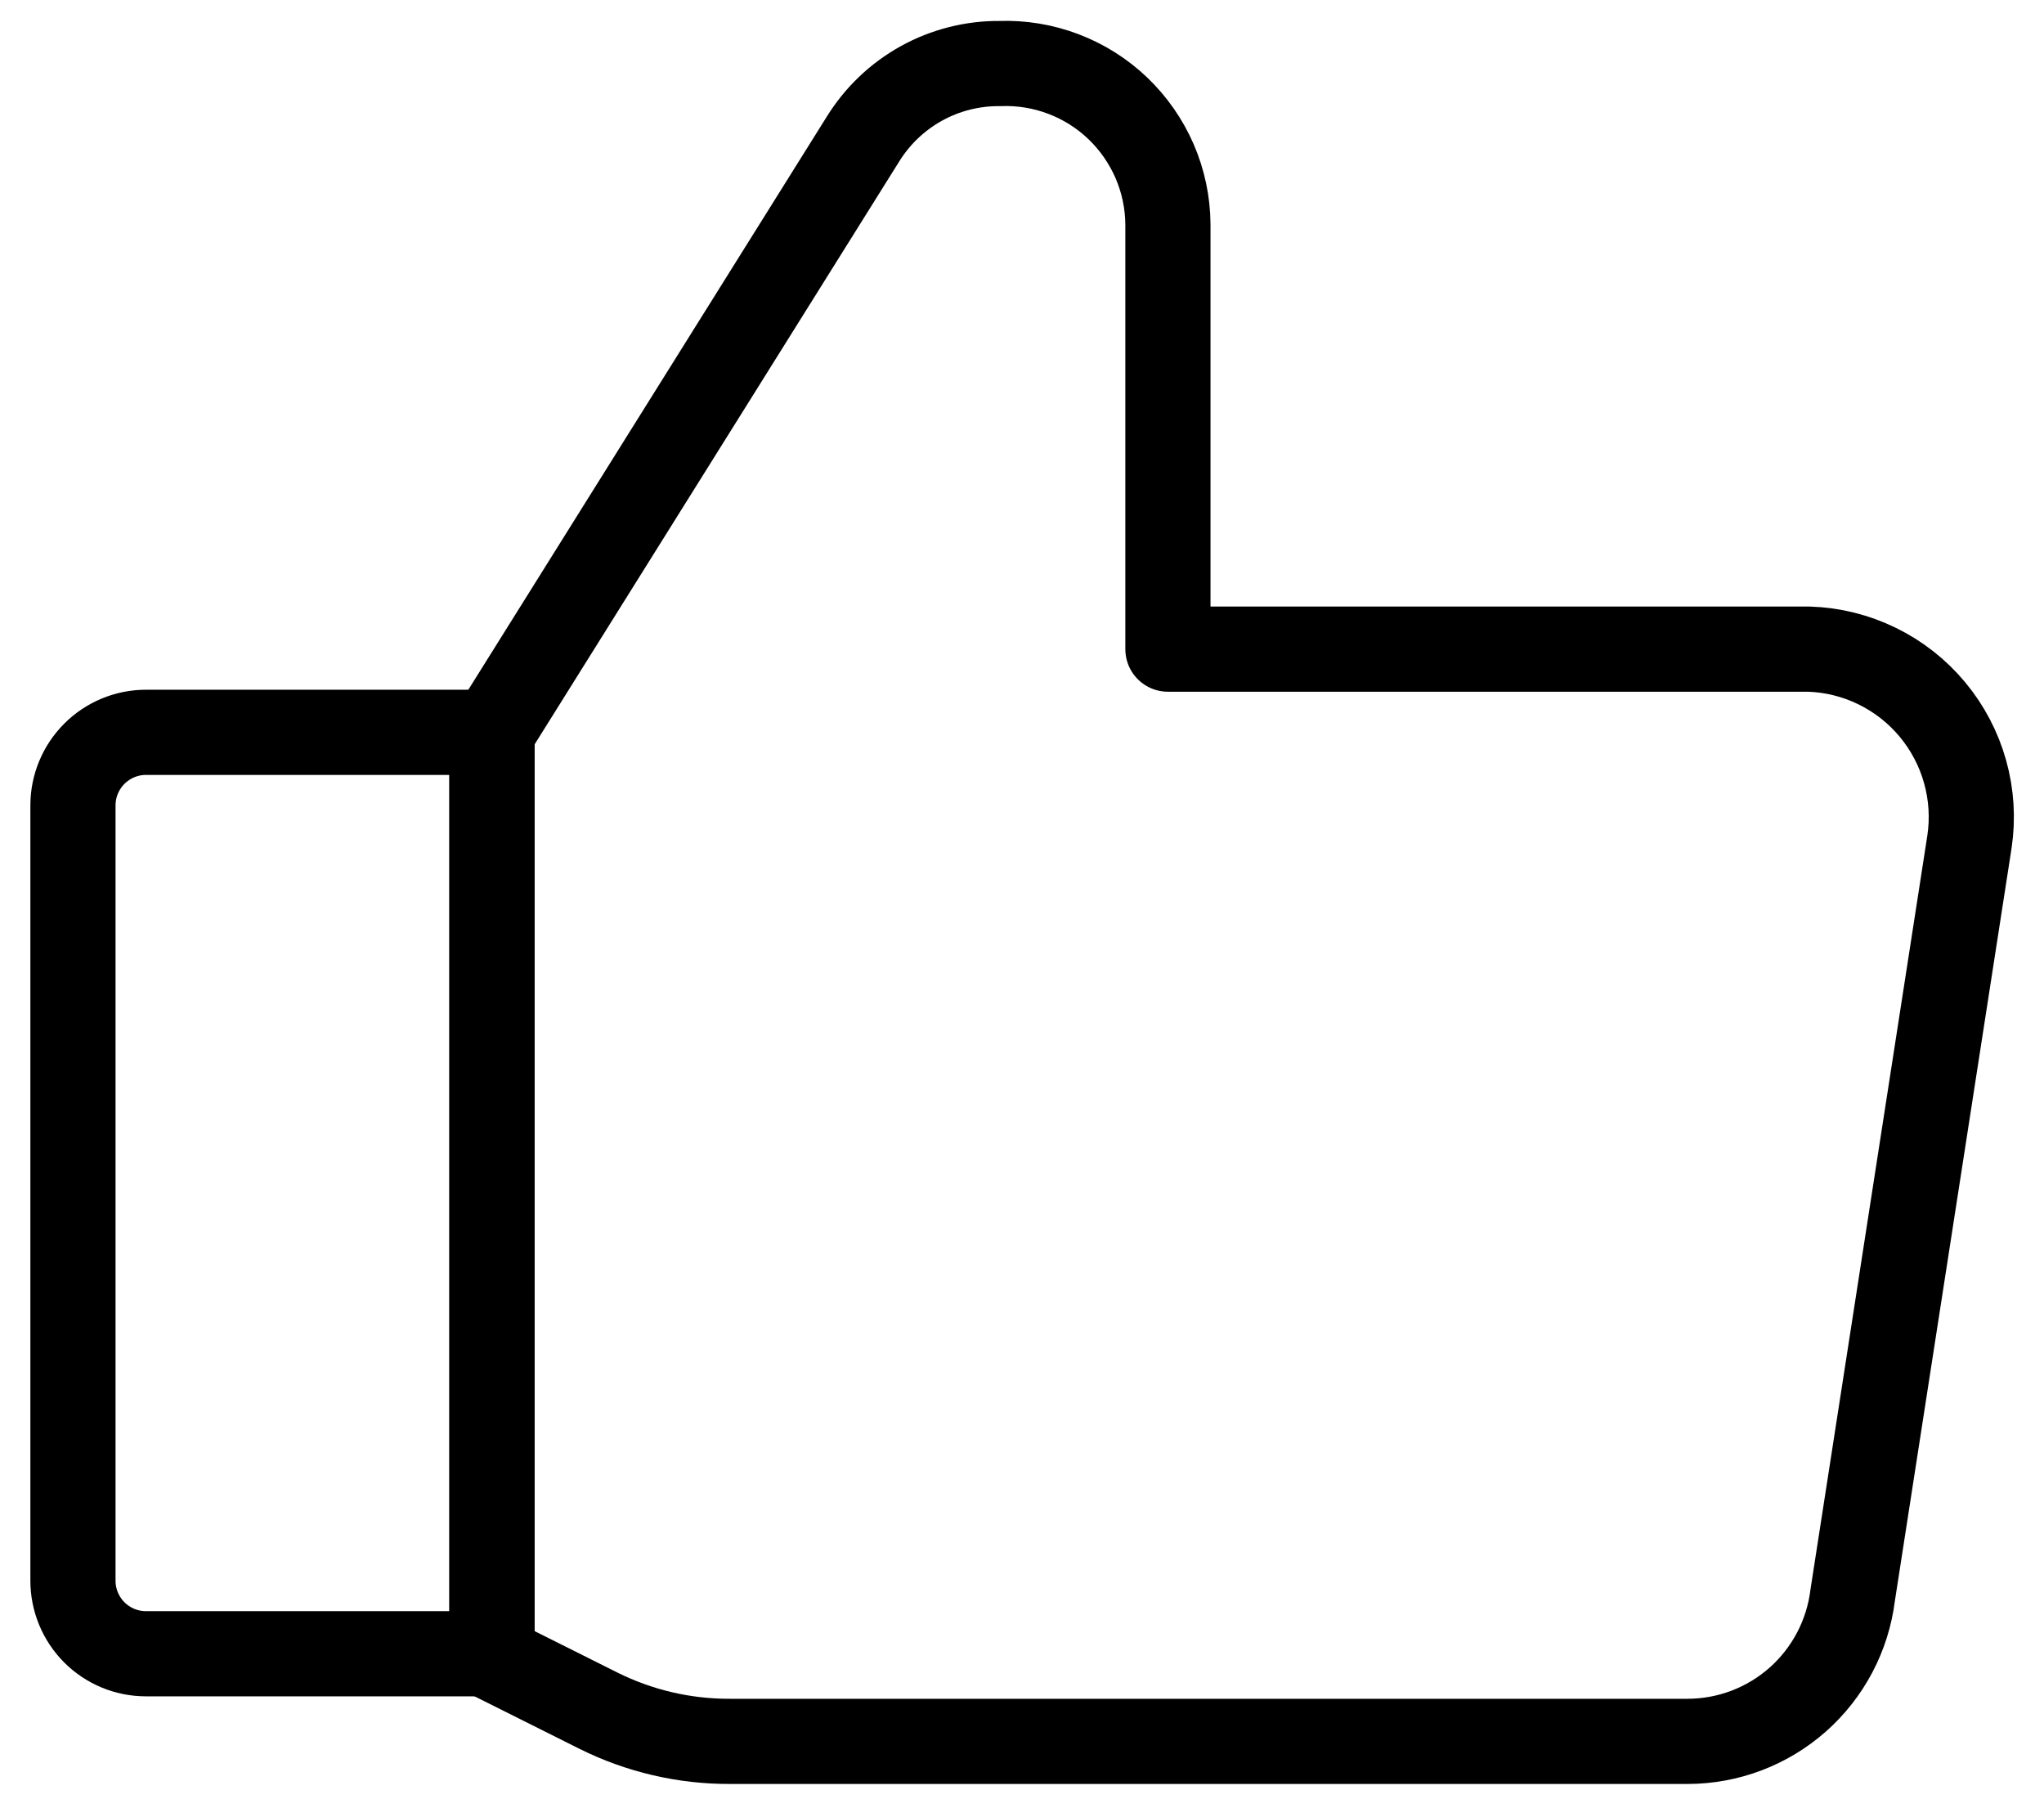
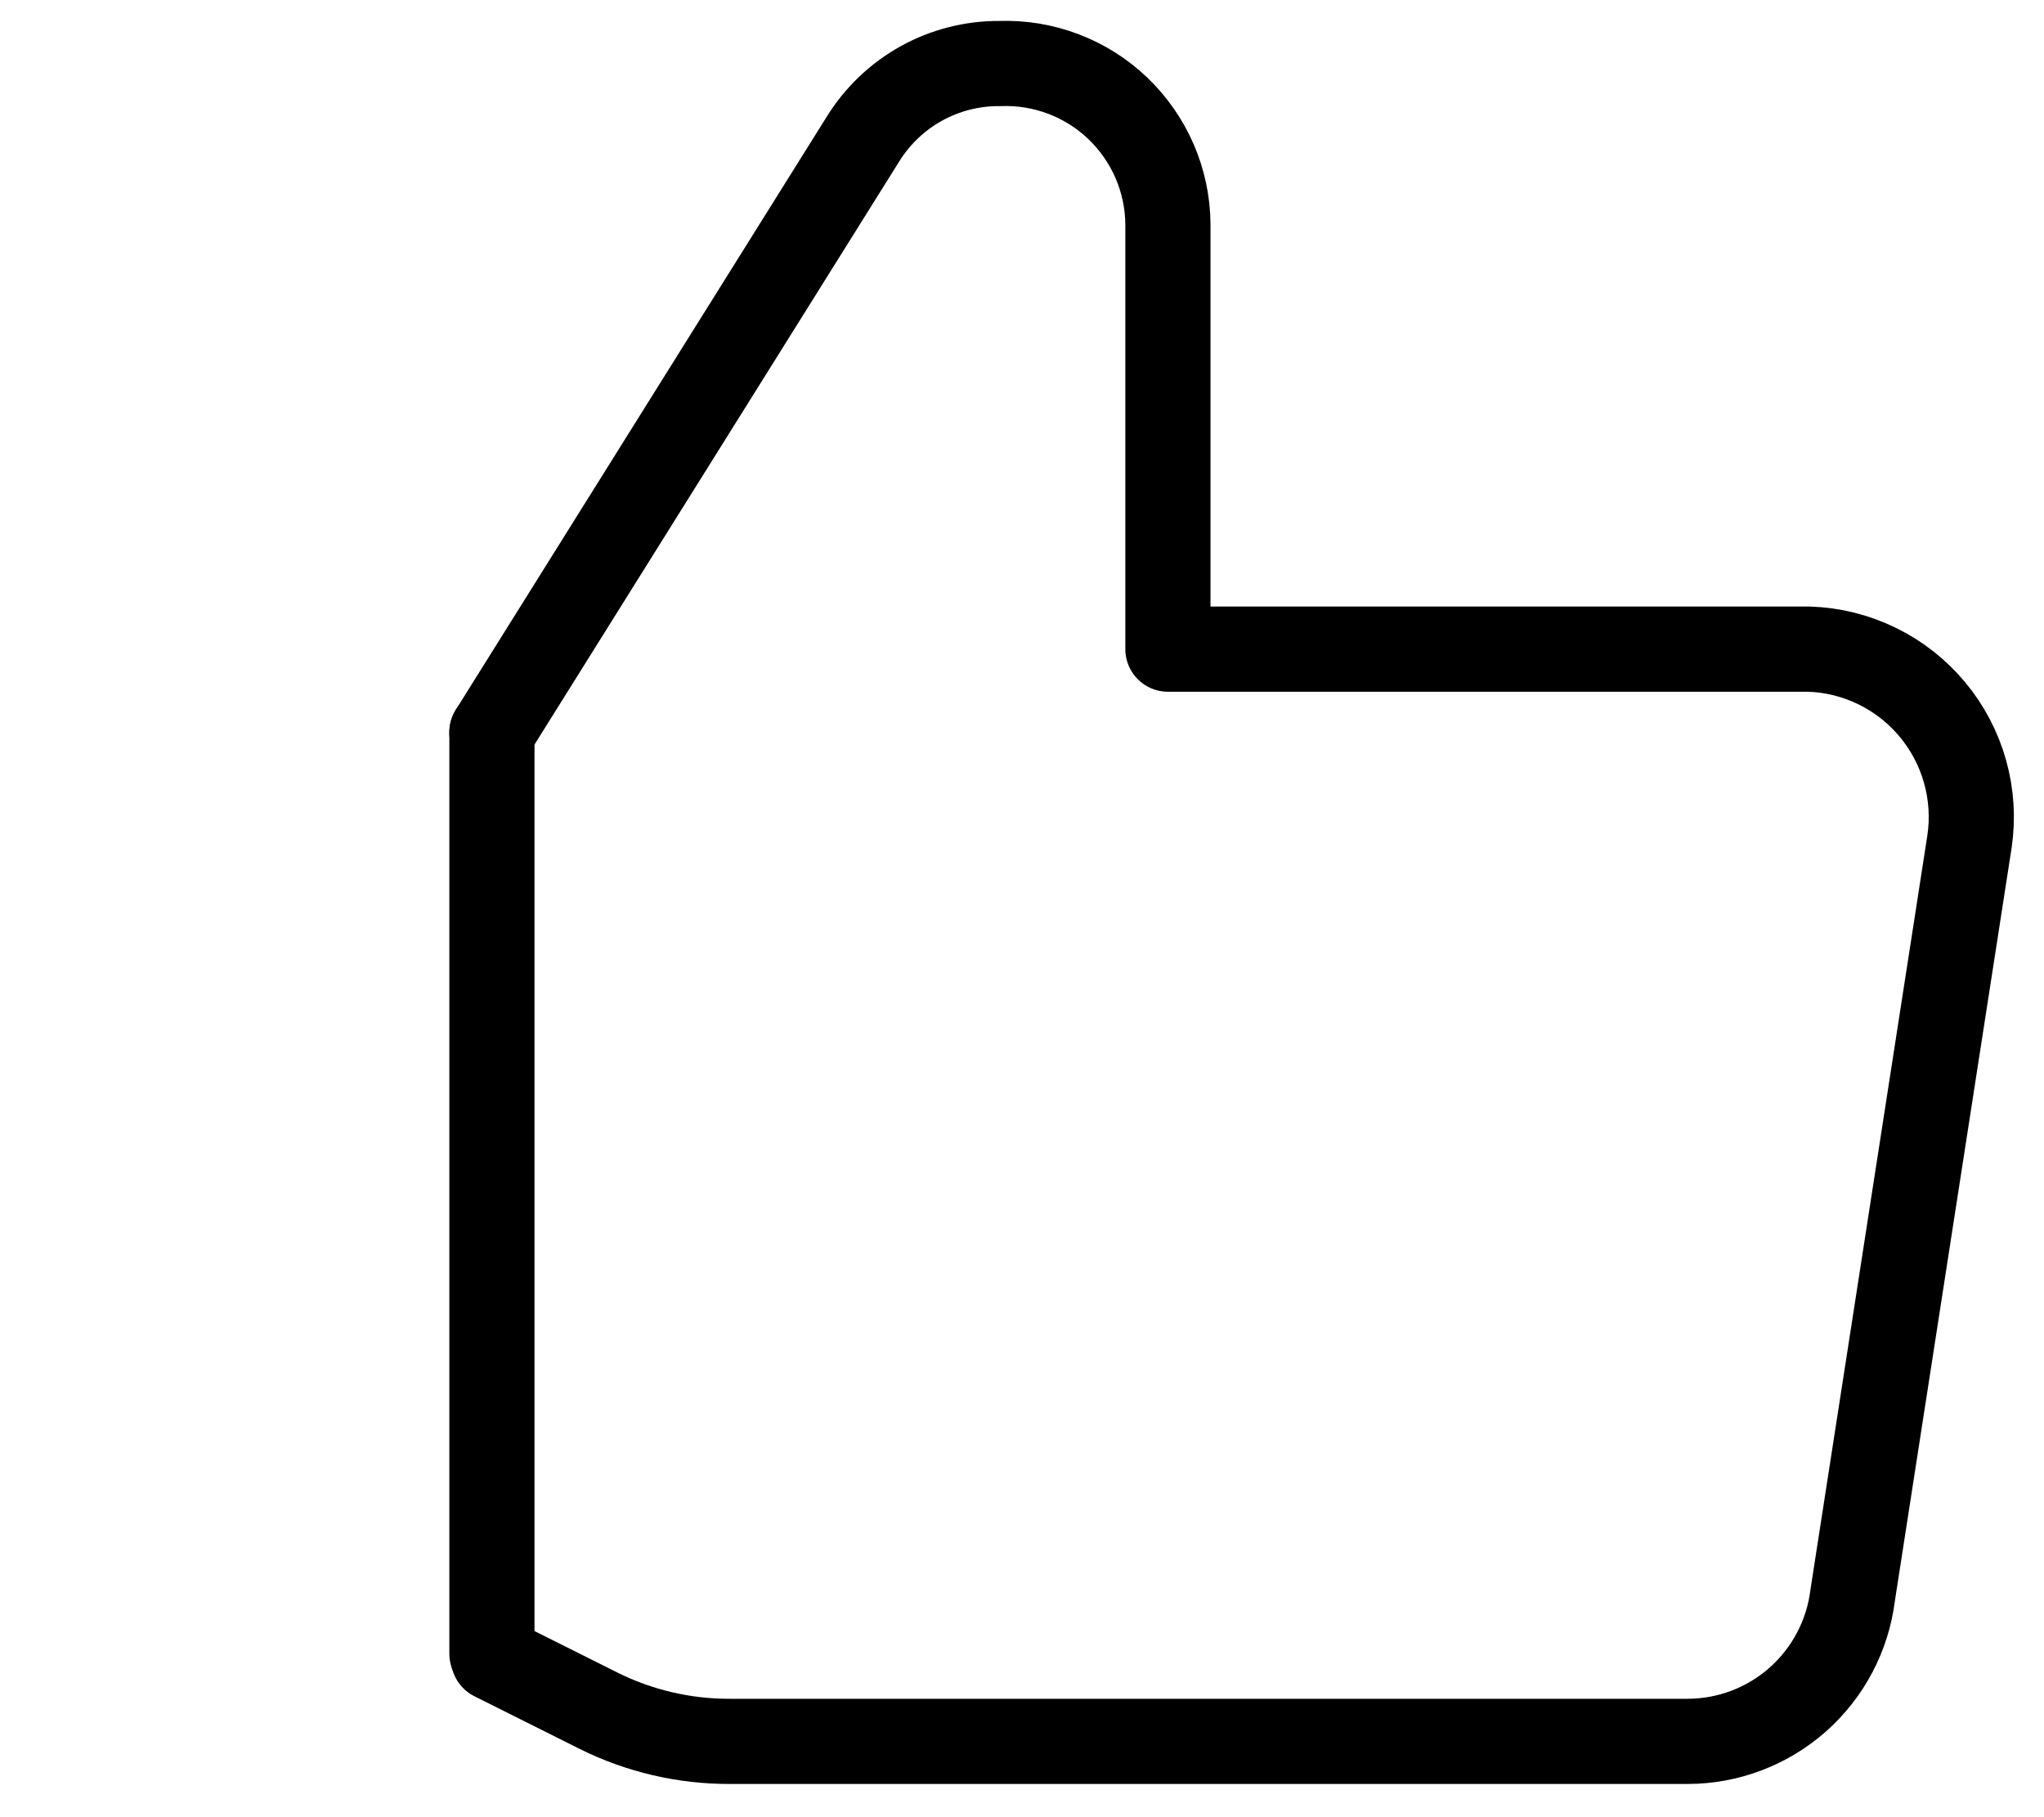
<svg xmlns="http://www.w3.org/2000/svg" width="36" height="32" viewBox="0 0 36 32" fill="none">
  <path d="M8.664 12.896L15.195 2.456C15.449 2.044 15.804 1.704 16.228 1.469C16.651 1.235 17.129 1.114 17.613 1.119C17.994 1.105 18.374 1.168 18.731 1.304C19.087 1.439 19.413 1.645 19.689 1.909C19.964 2.173 20.184 2.489 20.336 2.839C20.487 3.189 20.567 3.566 20.57 3.948V11.431H31.858C32.276 11.444 32.685 11.546 33.06 11.729C33.435 11.912 33.767 12.172 34.034 12.493C34.301 12.814 34.498 13.187 34.61 13.589C34.723 13.991 34.749 14.412 34.687 14.825L32.63 28.093C32.542 28.802 32.198 29.455 31.663 29.929C31.128 30.402 30.439 30.664 29.724 30.665H12.855C12.053 30.668 11.26 30.483 10.541 30.125L8.69 29.199" stroke="currentColor" stroke-width="1.5" stroke-linecap="round" stroke-linejoin="round" />
  <path d="M8.664 12.896V29.122" stroke="currentColor" stroke-width="1.5" stroke-linecap="round" stroke-linejoin="round" />
-   <path d="M2.571 12.896H8.665V29.122H2.571C2.23 29.122 1.903 28.987 1.662 28.746C1.421 28.505 1.285 28.177 1.285 27.837V14.182C1.285 13.841 1.421 13.514 1.662 13.273C1.903 13.032 2.23 12.896 2.571 12.896Z" stroke="currentColor" stroke-width="1.5" stroke-linecap="round" stroke-linejoin="round" />
</svg>